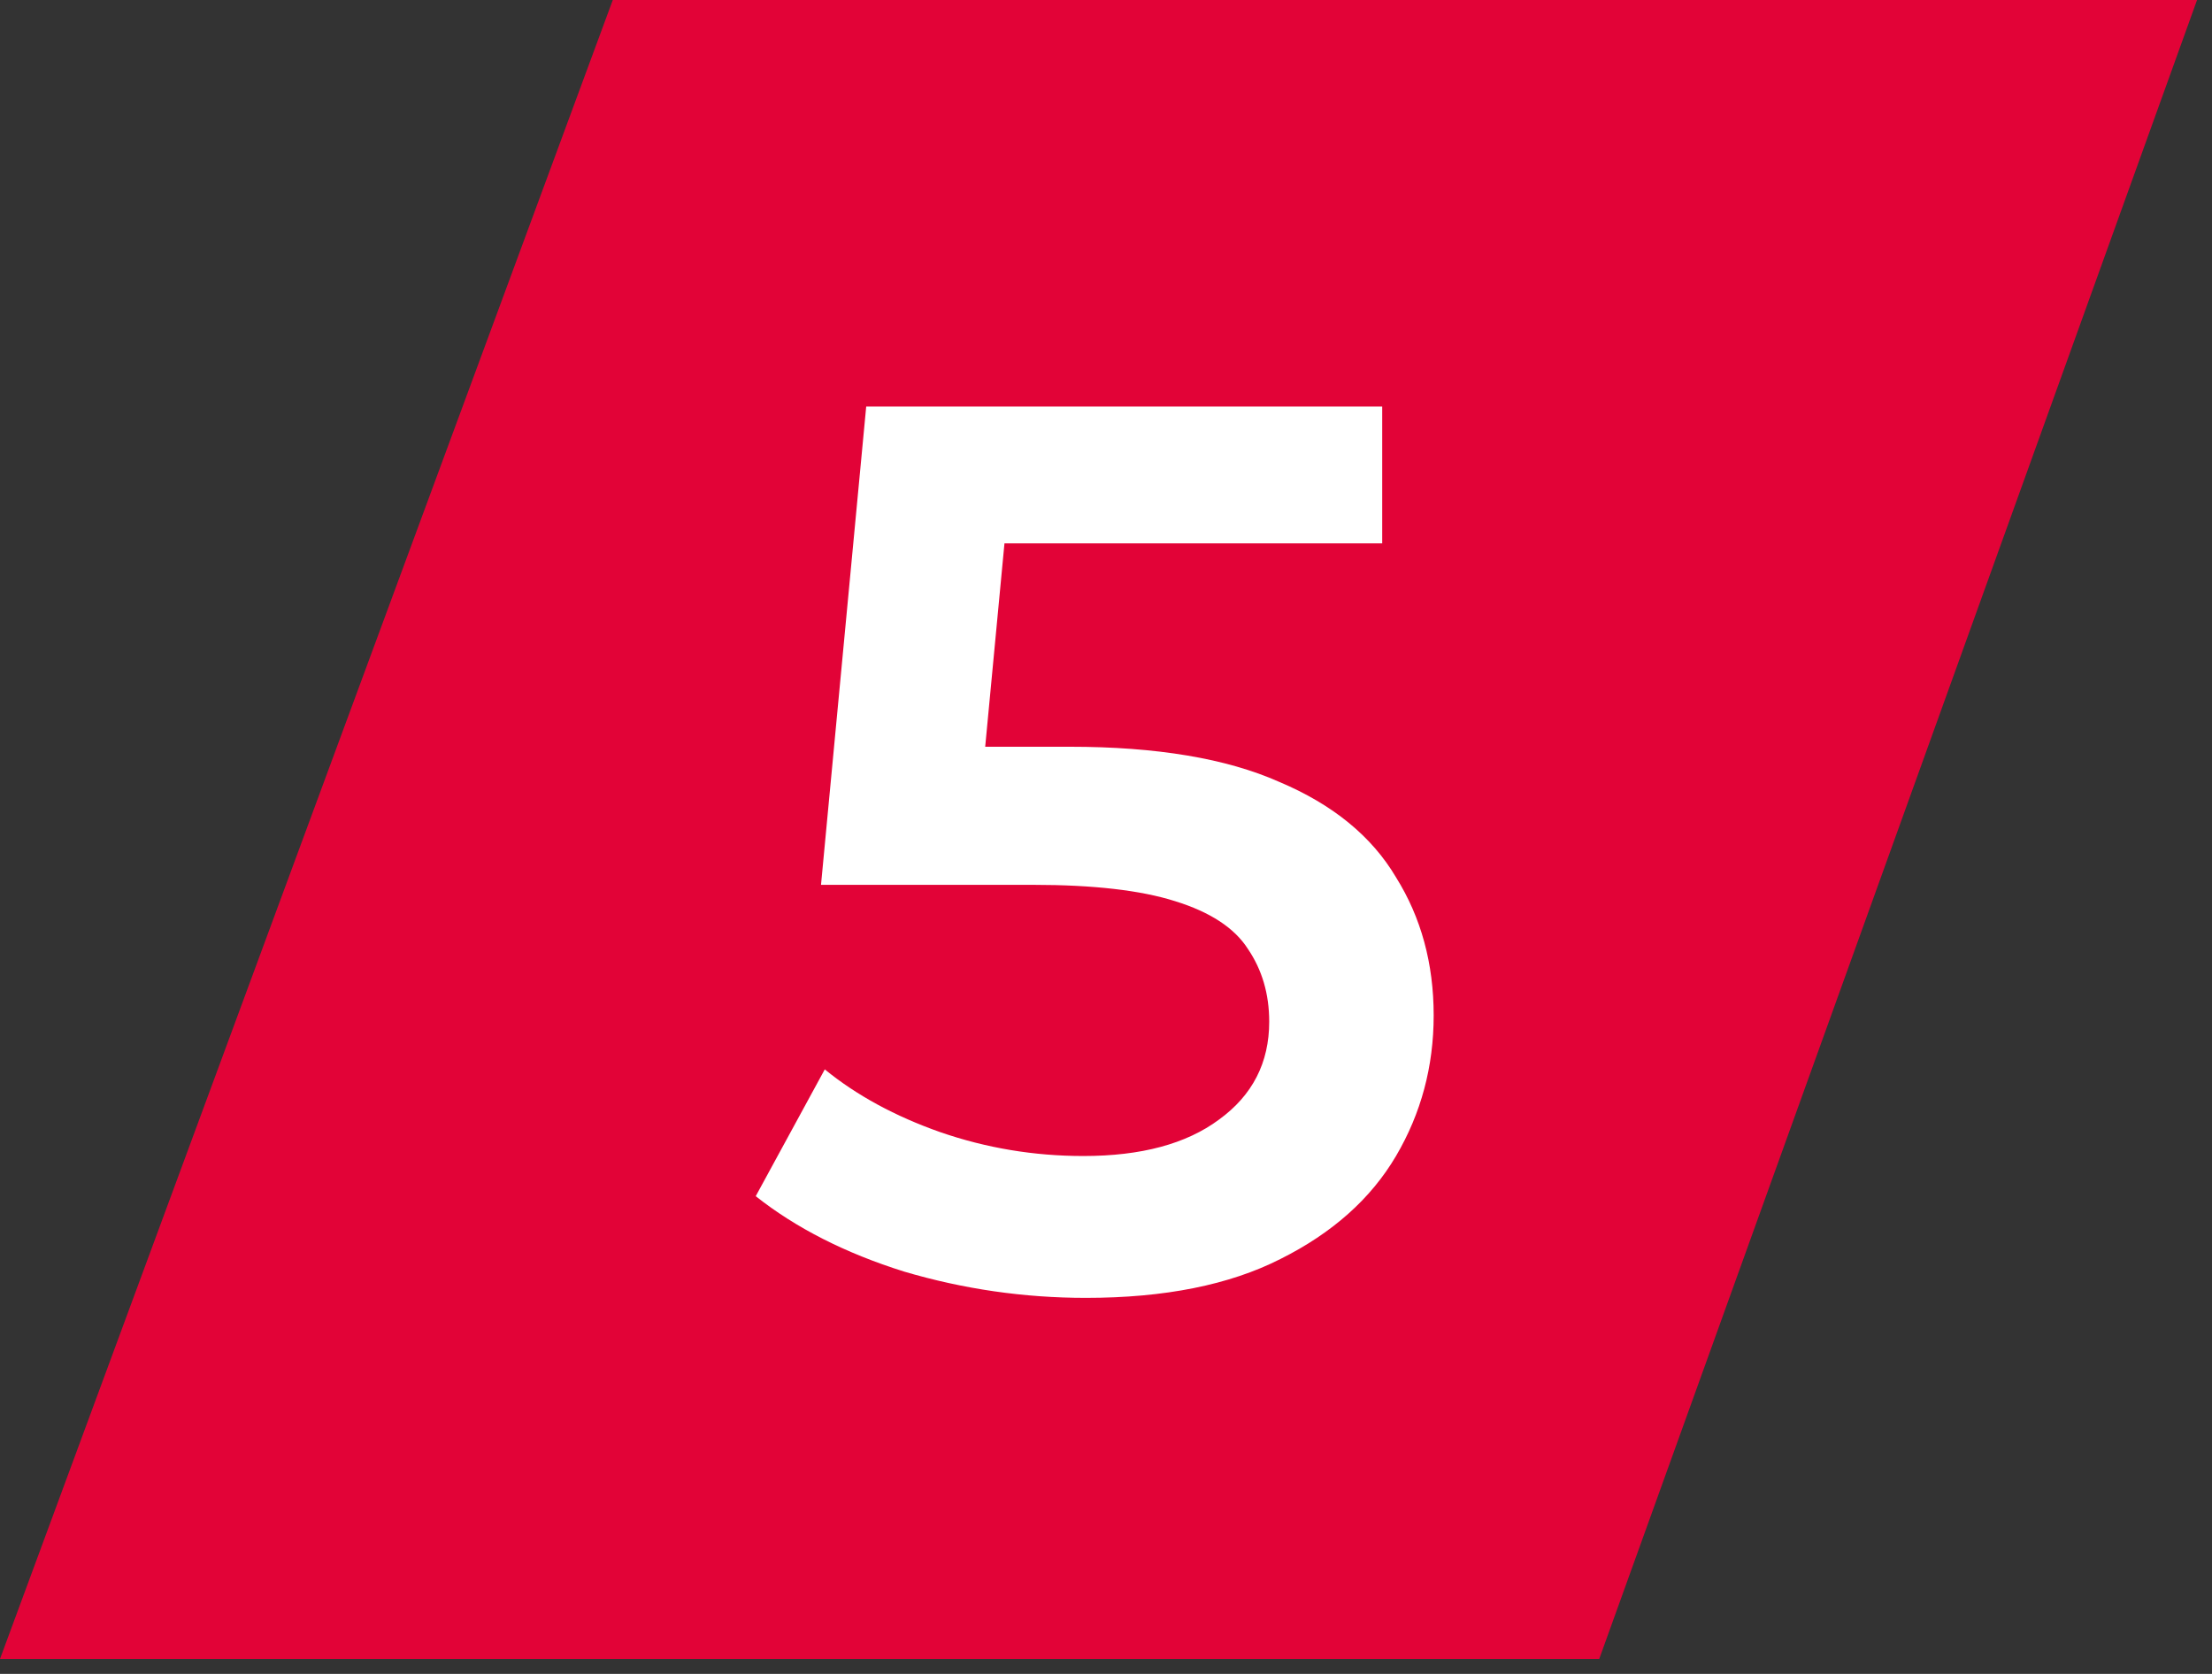
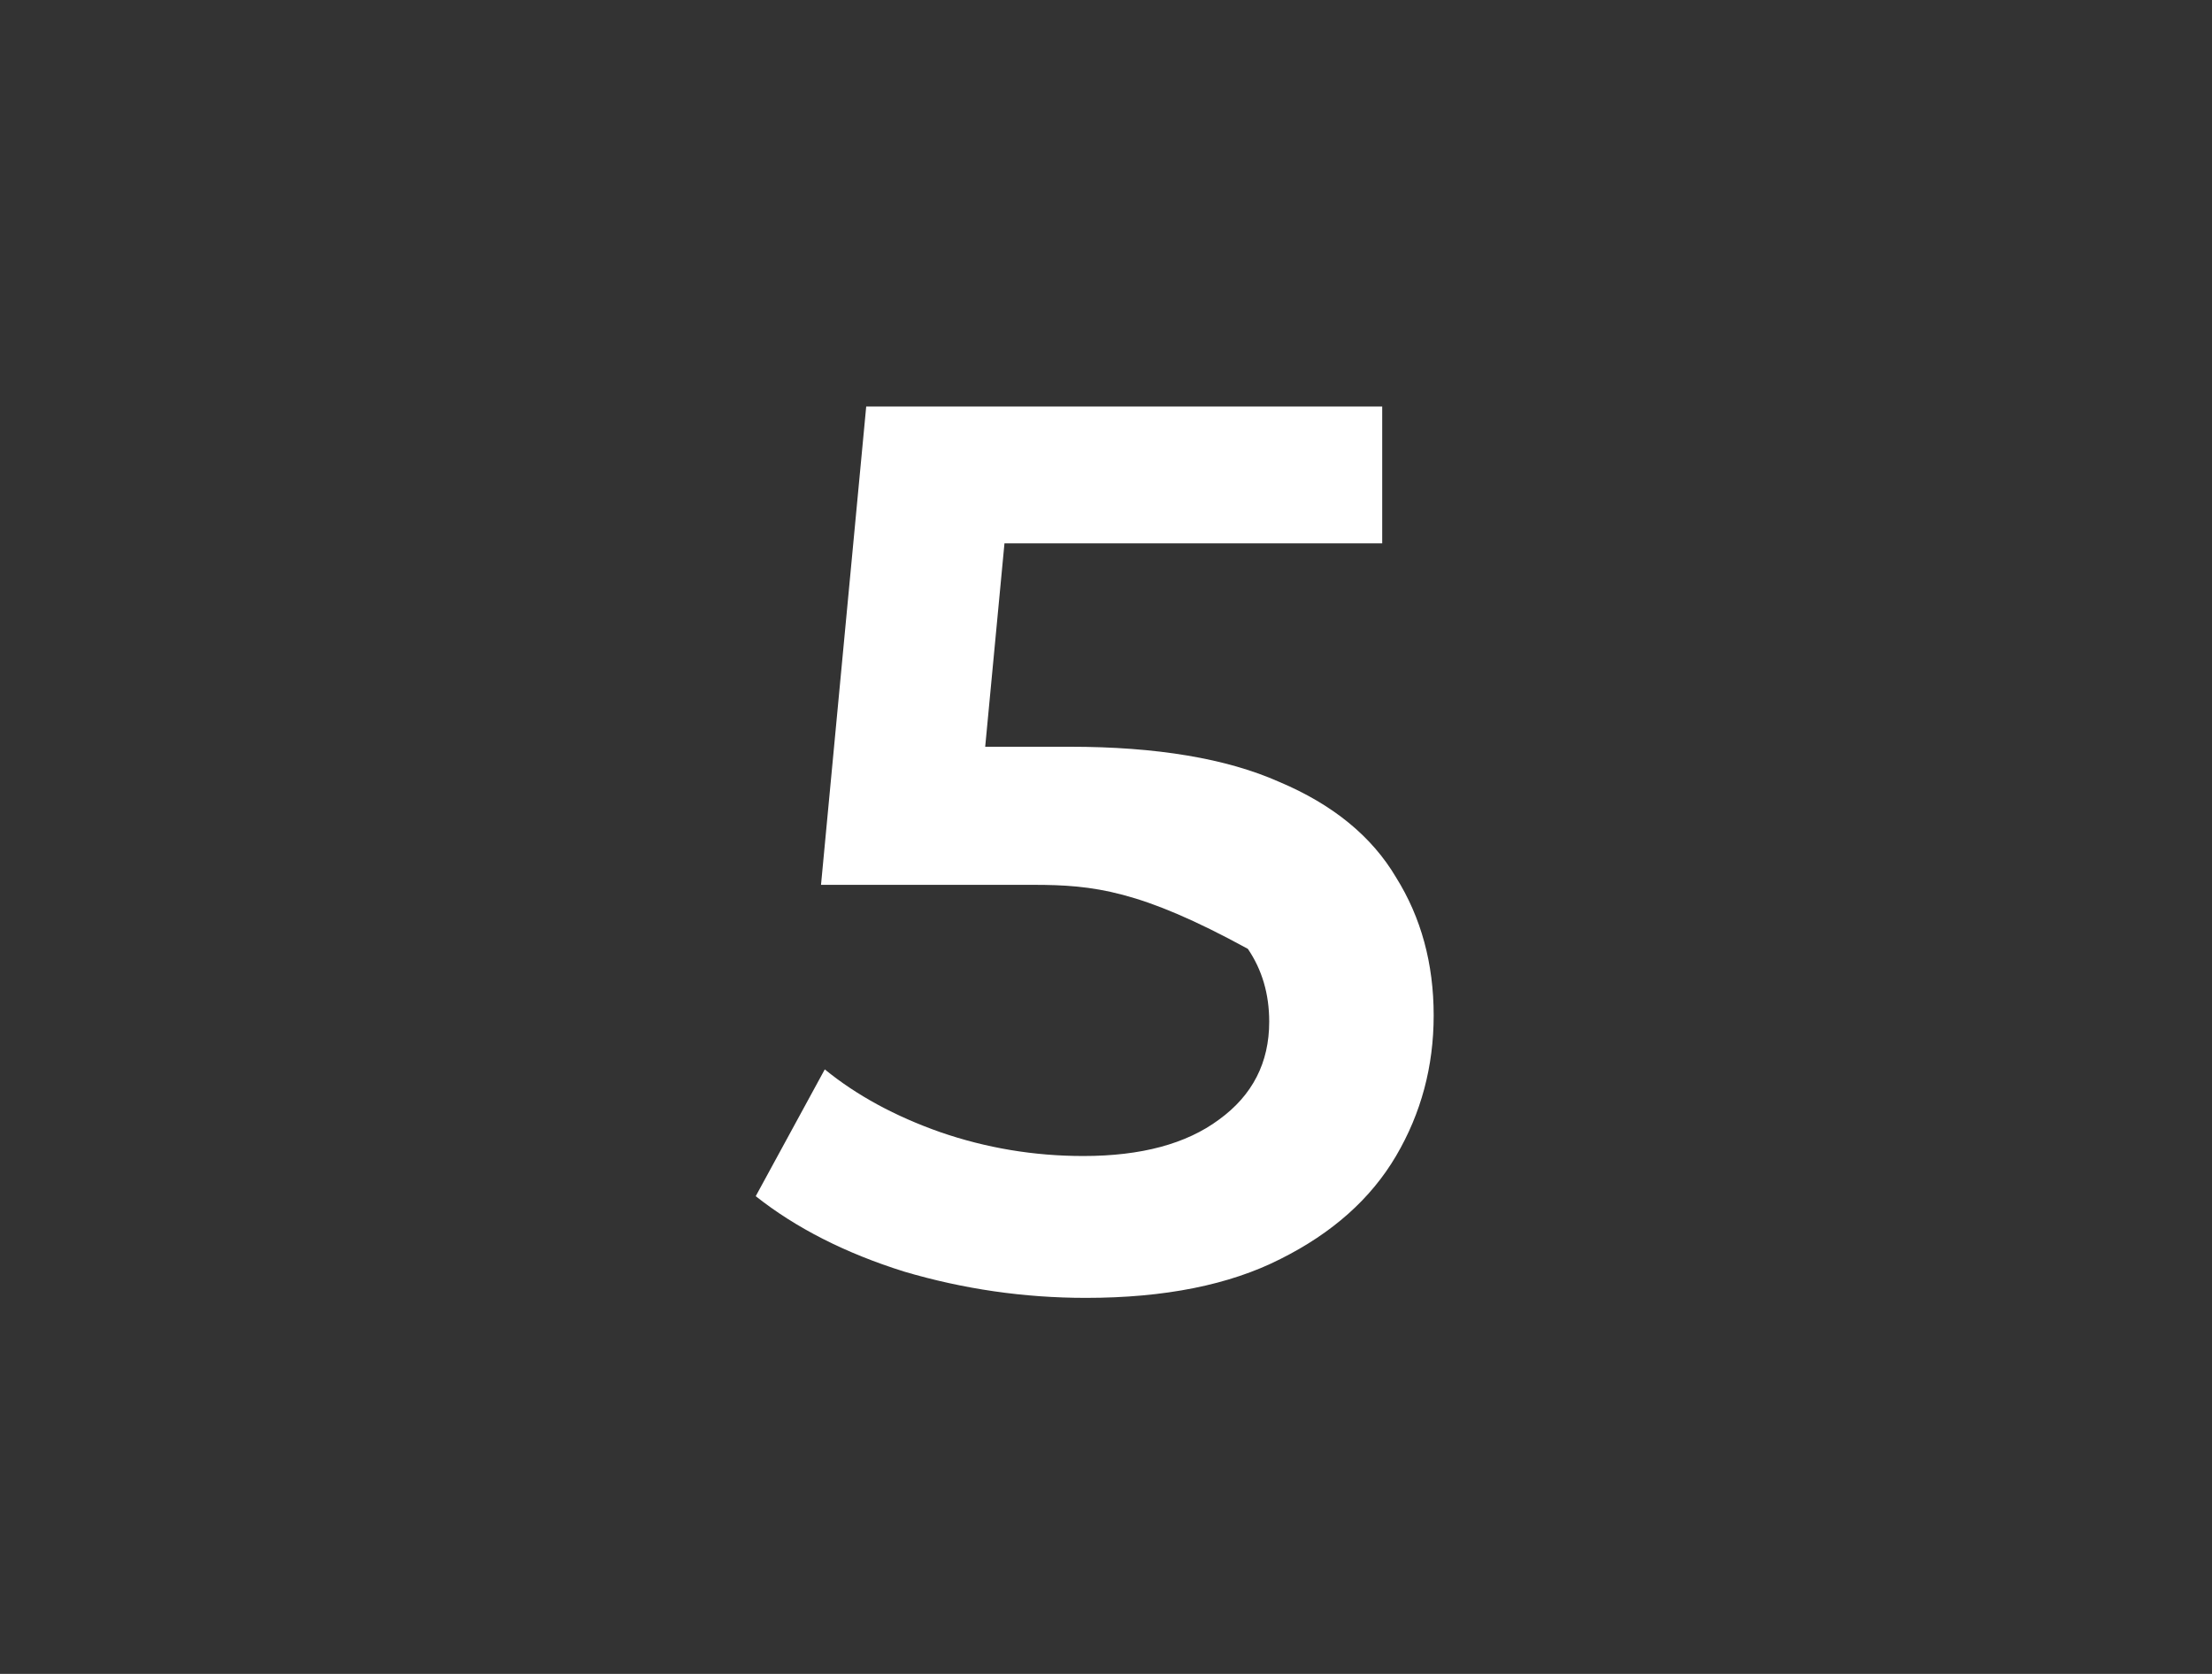
<svg xmlns="http://www.w3.org/2000/svg" width="74" height="56" viewBox="0 0 74 56" fill="none">
  <rect x="0" y="0" width="74" height="56" fill="#333333" stroke="none" />
-   <path d="M73.5 0H20.5L0 55.5H53.5L73.5 0Z" fill="#E20337" />
-   <path d="M36.328 43.42C34.256 43.42 32.226 43.126 30.238 42.538C28.278 41.922 26.626 41.082 25.282 40.018L27.592 35.776C28.656 36.644 29.944 37.344 31.456 37.876C32.996 38.408 34.592 38.674 36.244 38.674C38.176 38.674 39.688 38.268 40.78 37.456C41.9 36.644 42.46 35.552 42.46 34.18C42.46 33.256 42.222 32.444 41.746 31.744C41.298 31.044 40.486 30.512 39.31 30.148C38.162 29.784 36.58 29.602 34.564 29.602H27.466L28.978 13.6H46.24V18.178H30.994L33.85 15.574L32.716 27.544L29.86 24.982H35.782C38.694 24.982 41.032 25.374 42.796 26.158C44.588 26.914 45.89 27.978 46.702 29.35C47.542 30.694 47.962 32.234 47.962 33.97C47.962 35.678 47.542 37.246 46.702 38.674C45.862 40.102 44.574 41.25 42.838 42.118C41.13 42.986 38.96 43.42 36.328 43.42Z" fill="white" />
+   <path d="M36.328 43.42C34.256 43.42 32.226 43.126 30.238 42.538C28.278 41.922 26.626 41.082 25.282 40.018L27.592 35.776C28.656 36.644 29.944 37.344 31.456 37.876C32.996 38.408 34.592 38.674 36.244 38.674C38.176 38.674 39.688 38.268 40.78 37.456C41.9 36.644 42.46 35.552 42.46 34.18C42.46 33.256 42.222 32.444 41.746 31.744C38.162 29.784 36.58 29.602 34.564 29.602H27.466L28.978 13.6H46.24V18.178H30.994L33.85 15.574L32.716 27.544L29.86 24.982H35.782C38.694 24.982 41.032 25.374 42.796 26.158C44.588 26.914 45.89 27.978 46.702 29.35C47.542 30.694 47.962 32.234 47.962 33.97C47.962 35.678 47.542 37.246 46.702 38.674C45.862 40.102 44.574 41.25 42.838 42.118C41.13 42.986 38.96 43.42 36.328 43.42Z" fill="white" />
</svg>